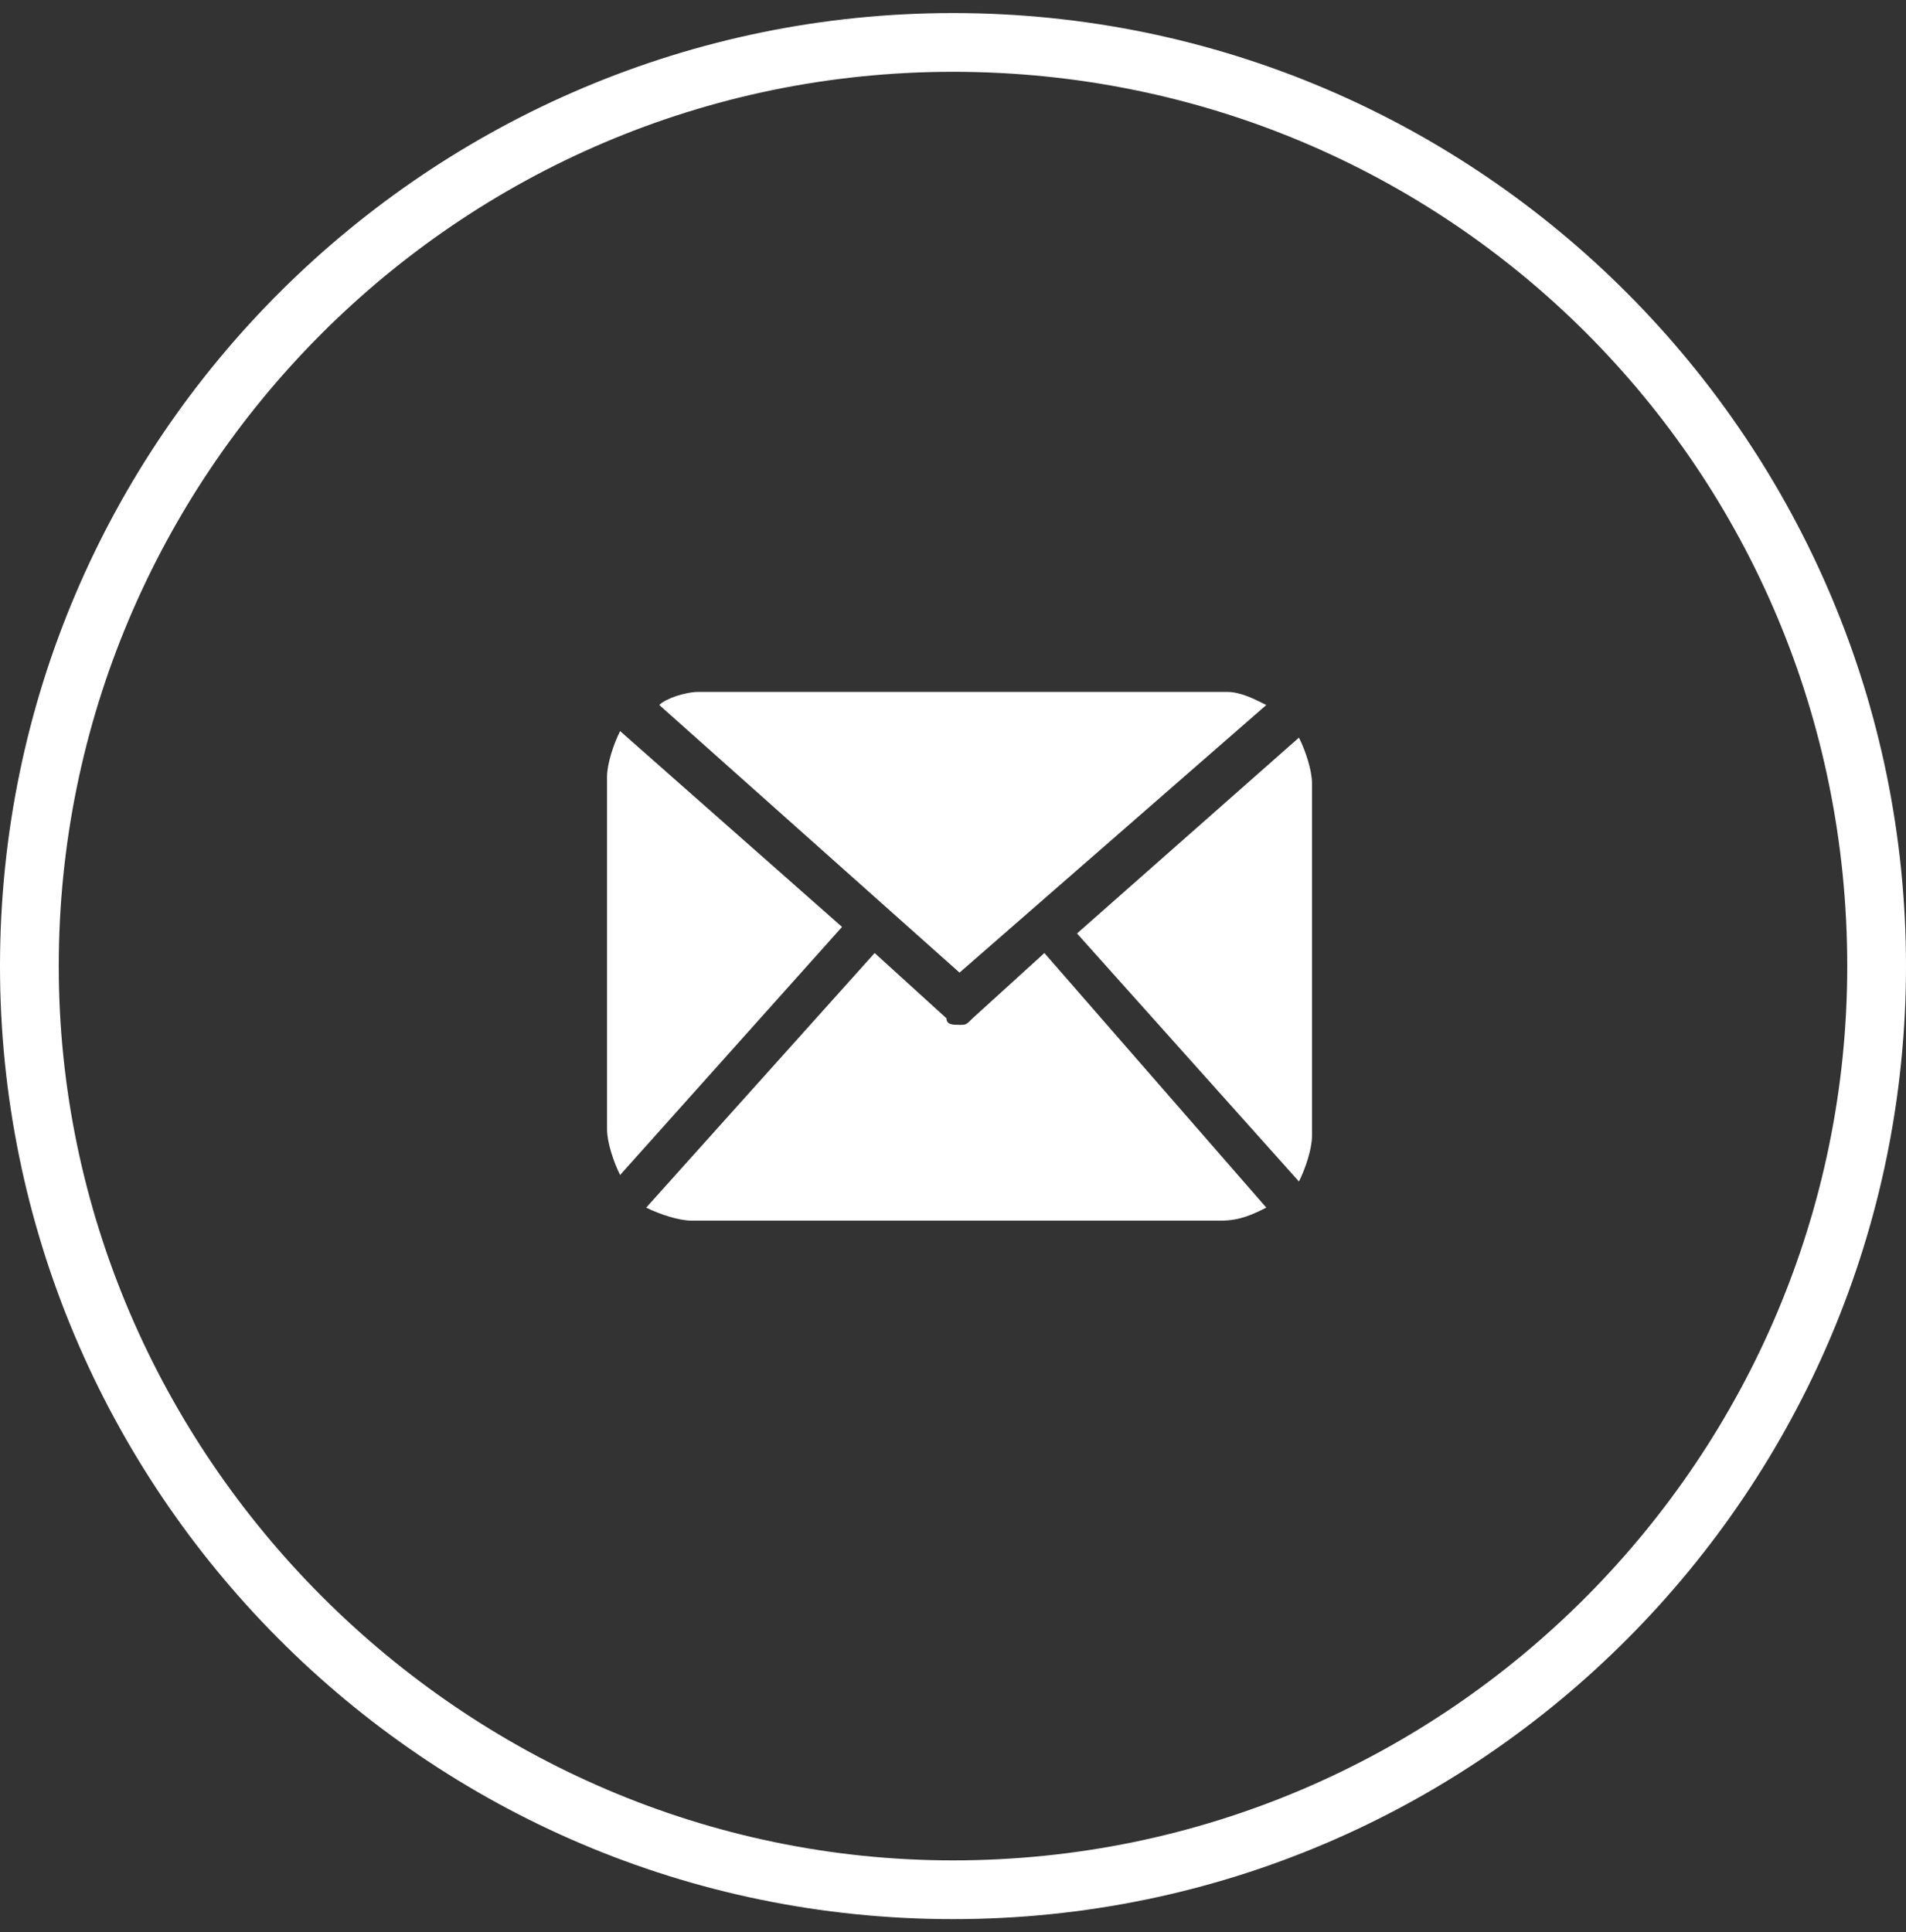
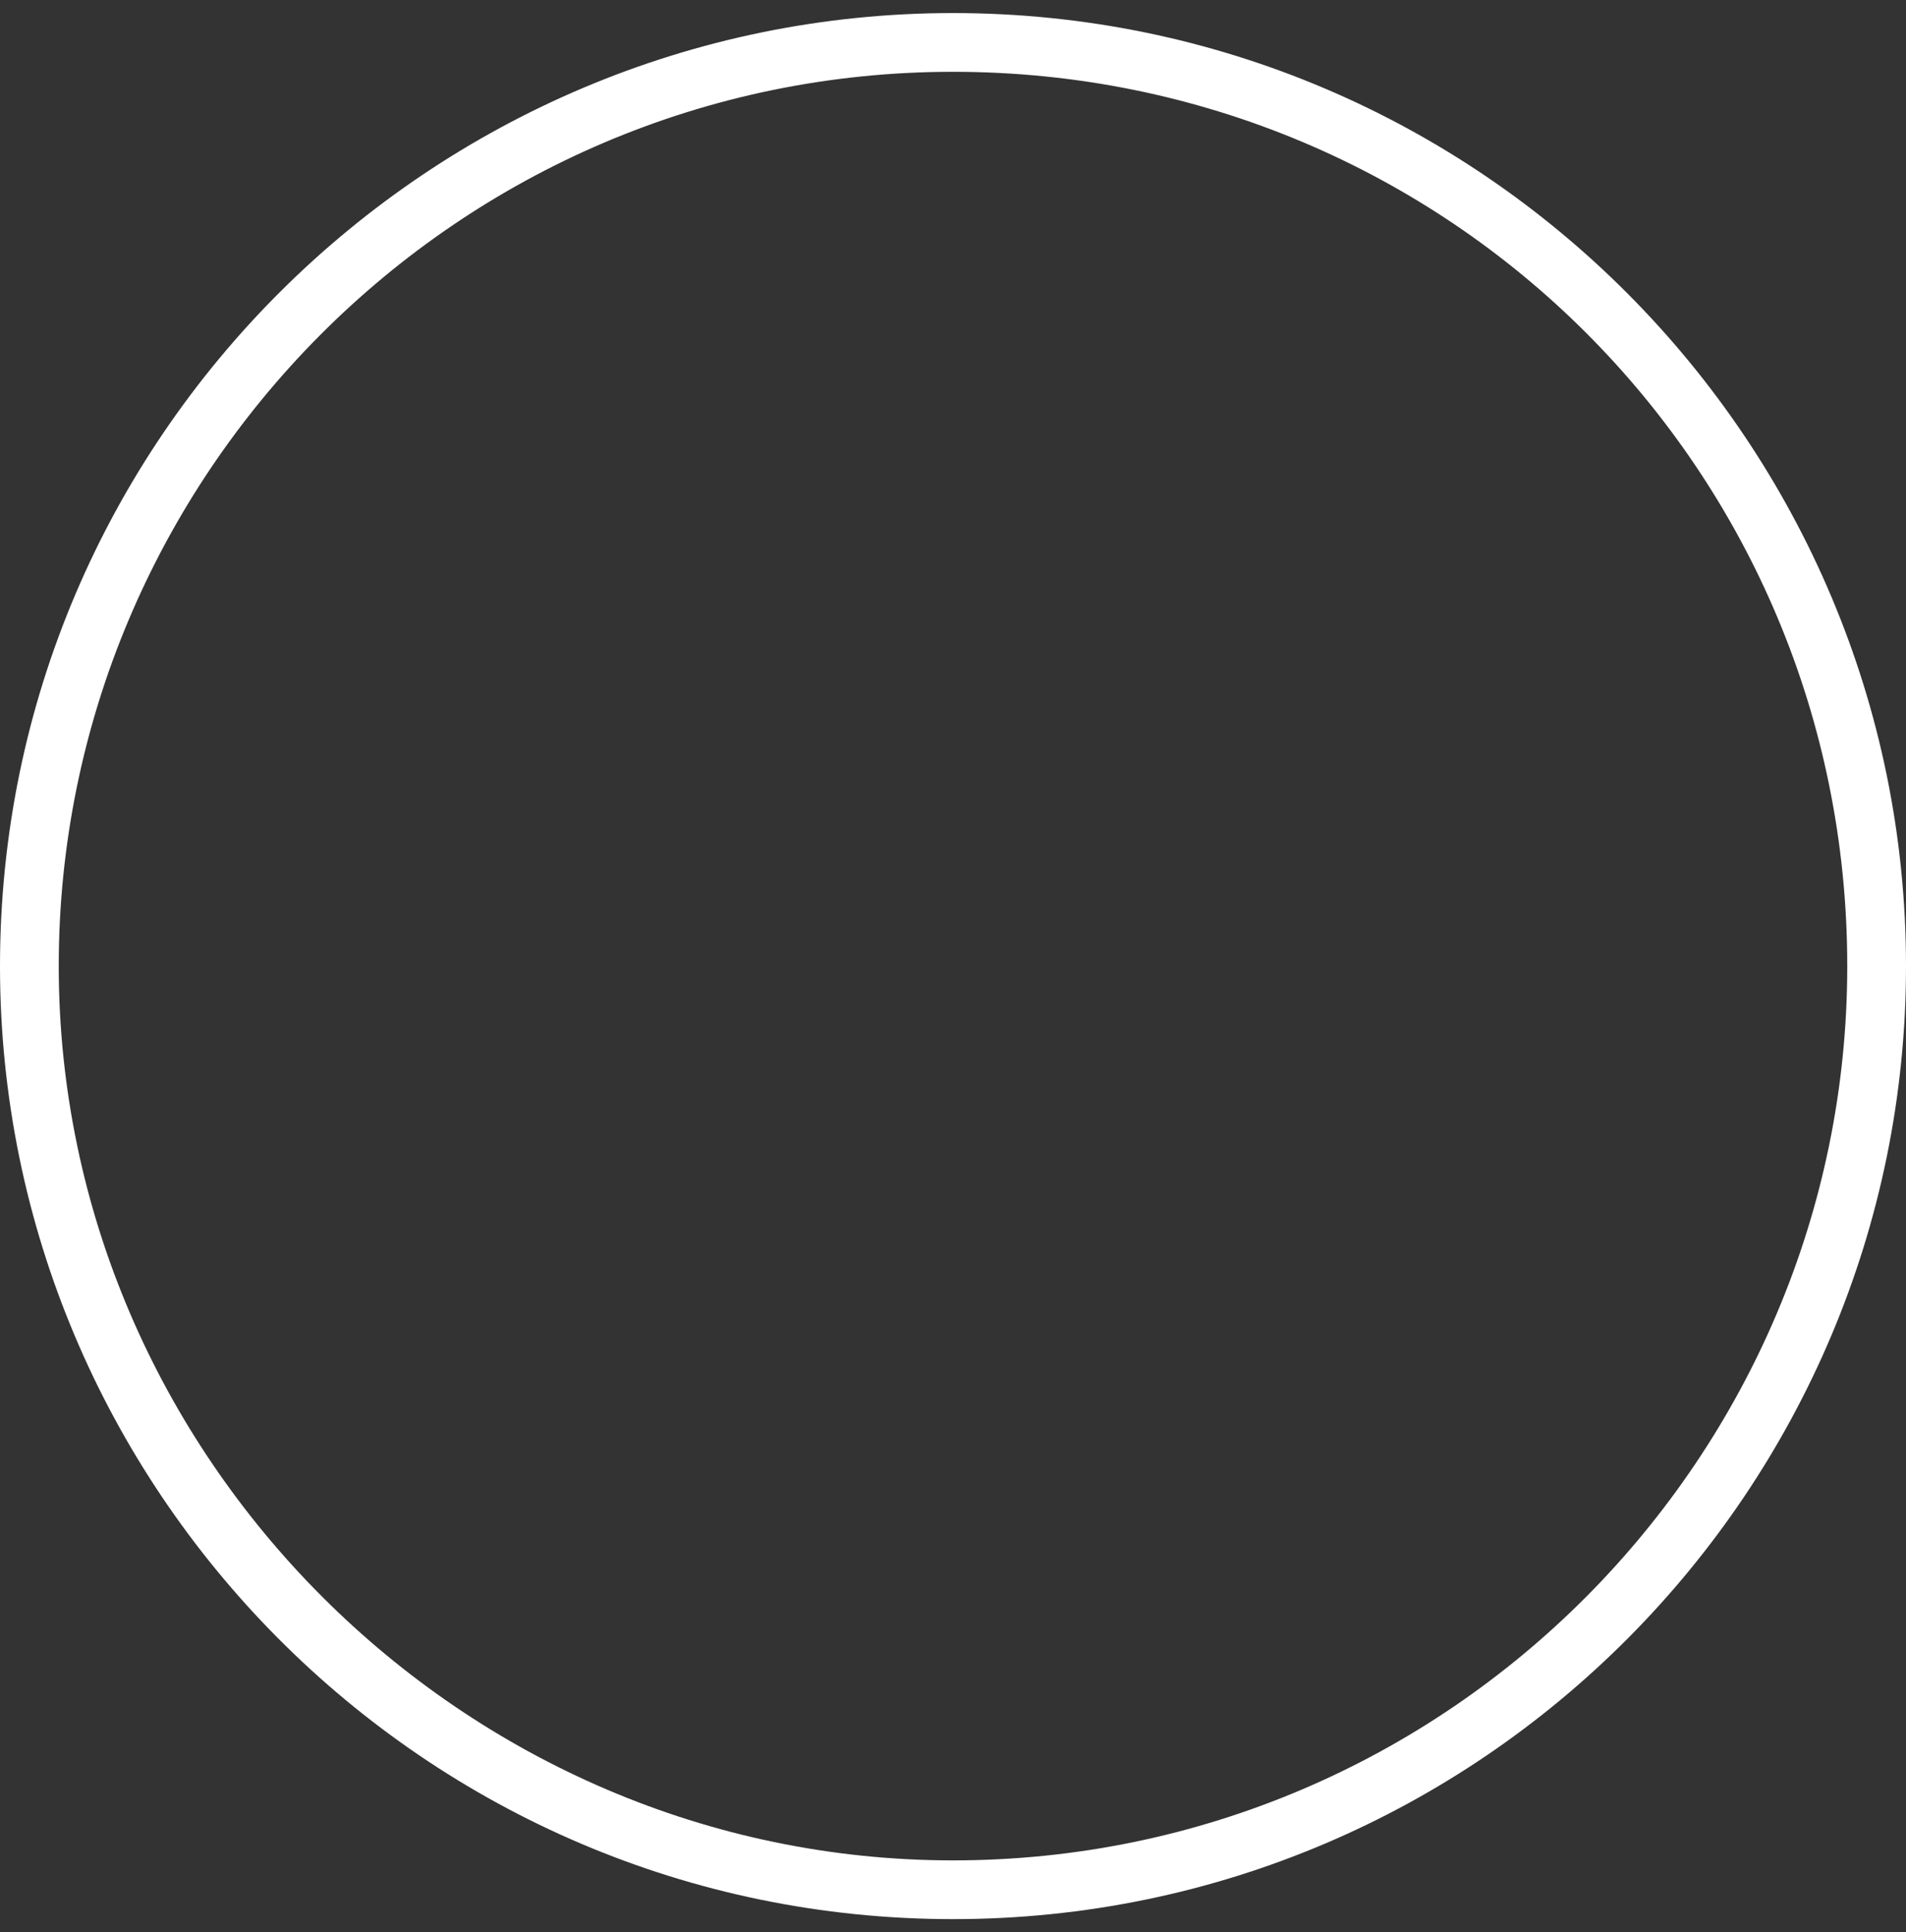
<svg xmlns="http://www.w3.org/2000/svg" version="1.1" id="Calque_1" x="0px" y="0px" viewBox="-405 283.7 29.2 29.6" style="enable-background:new -405 283.7 29.2 29.6;" xml:space="preserve">
  <rect x="-405" y="283.7" width="29.2" height="29.6" fill="#333333" stroke="none" />
  <style type="text/css">
	.st0{fill:#FFFFFF;}
</style>
  <path class="st0" d="M-390.4,313.1c-8.1,0-14.6-6.6-14.6-14.6c0-8.1,6.6-14.6,14.6-14.6c8.1,0,14.6,6.6,14.6,14.6  C-375.8,306.5-382.3,313.1-390.4,313.1L-390.4,313.1z M-390.4,284.8c-7.6,0-13.7,6.2-13.7,13.7s6.2,13.7,13.7,13.7  c7.6,0,13.7-6.2,13.7-13.7C-376.7,290.9-382.8,284.8-390.4,284.8L-390.4,284.8z" />
  <g>
-     <path class="st0" d="M-384.9,301.1c0,0.2-0.1,0.5-0.2,0.7l-3.4-3.8l3.4-3c0.1,0.2,0.2,0.5,0.2,0.7V301.1z M-390.3,298.6l4.7-4.1   c-0.2-0.1-0.4-0.2-0.6-0.2h-8.1c-0.2,0-0.5,0.1-0.6,0.2L-390.3,298.6z M-389,298.3l-1.1,1c-0.1,0.1-0.1,0.1-0.2,0.1s-0.2,0-0.2-0.1   l-1.1-1l-3.5,3.9c0.2,0.1,0.5,0.2,0.7,0.2h8.1c0.3,0,0.5-0.1,0.7-0.2L-389,298.3z M-395.5,294.9c-0.1,0.2-0.2,0.5-0.2,0.7v5.4   c0,0.2,0.1,0.5,0.2,0.7l3.4-3.8L-395.5,294.9z M-395.5,294.9" />
-   </g>
+     </g>
</svg>